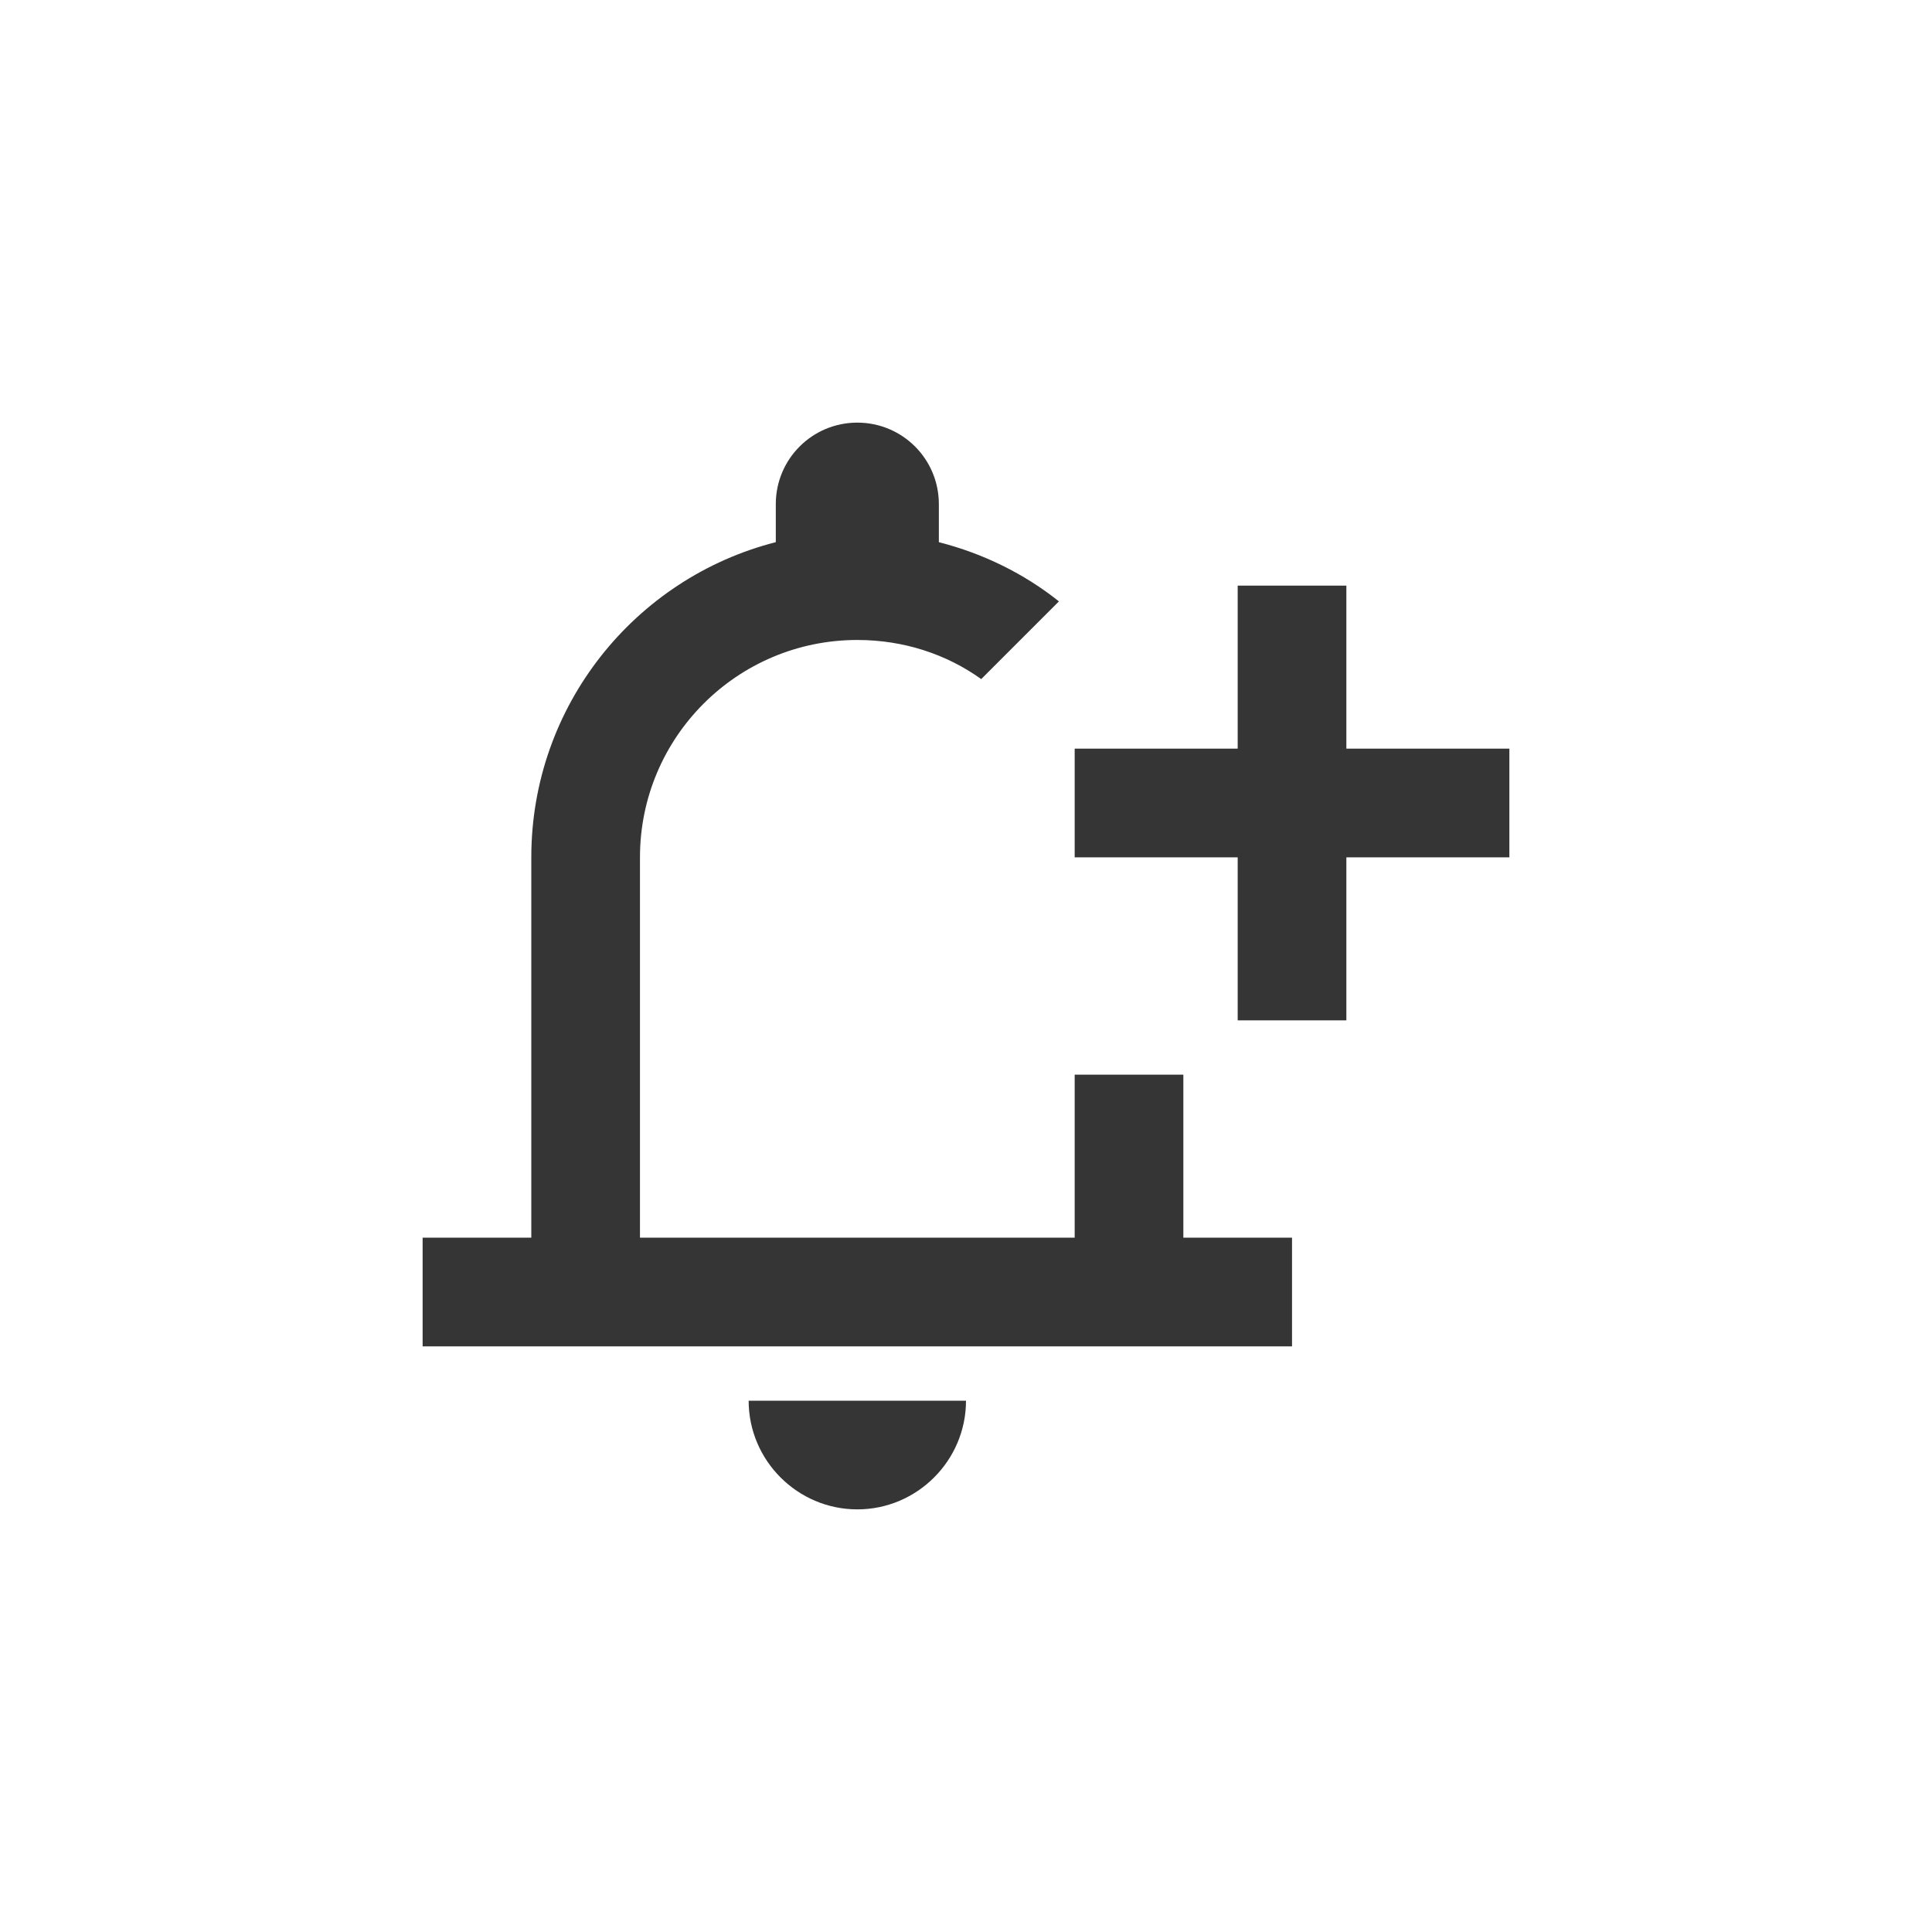
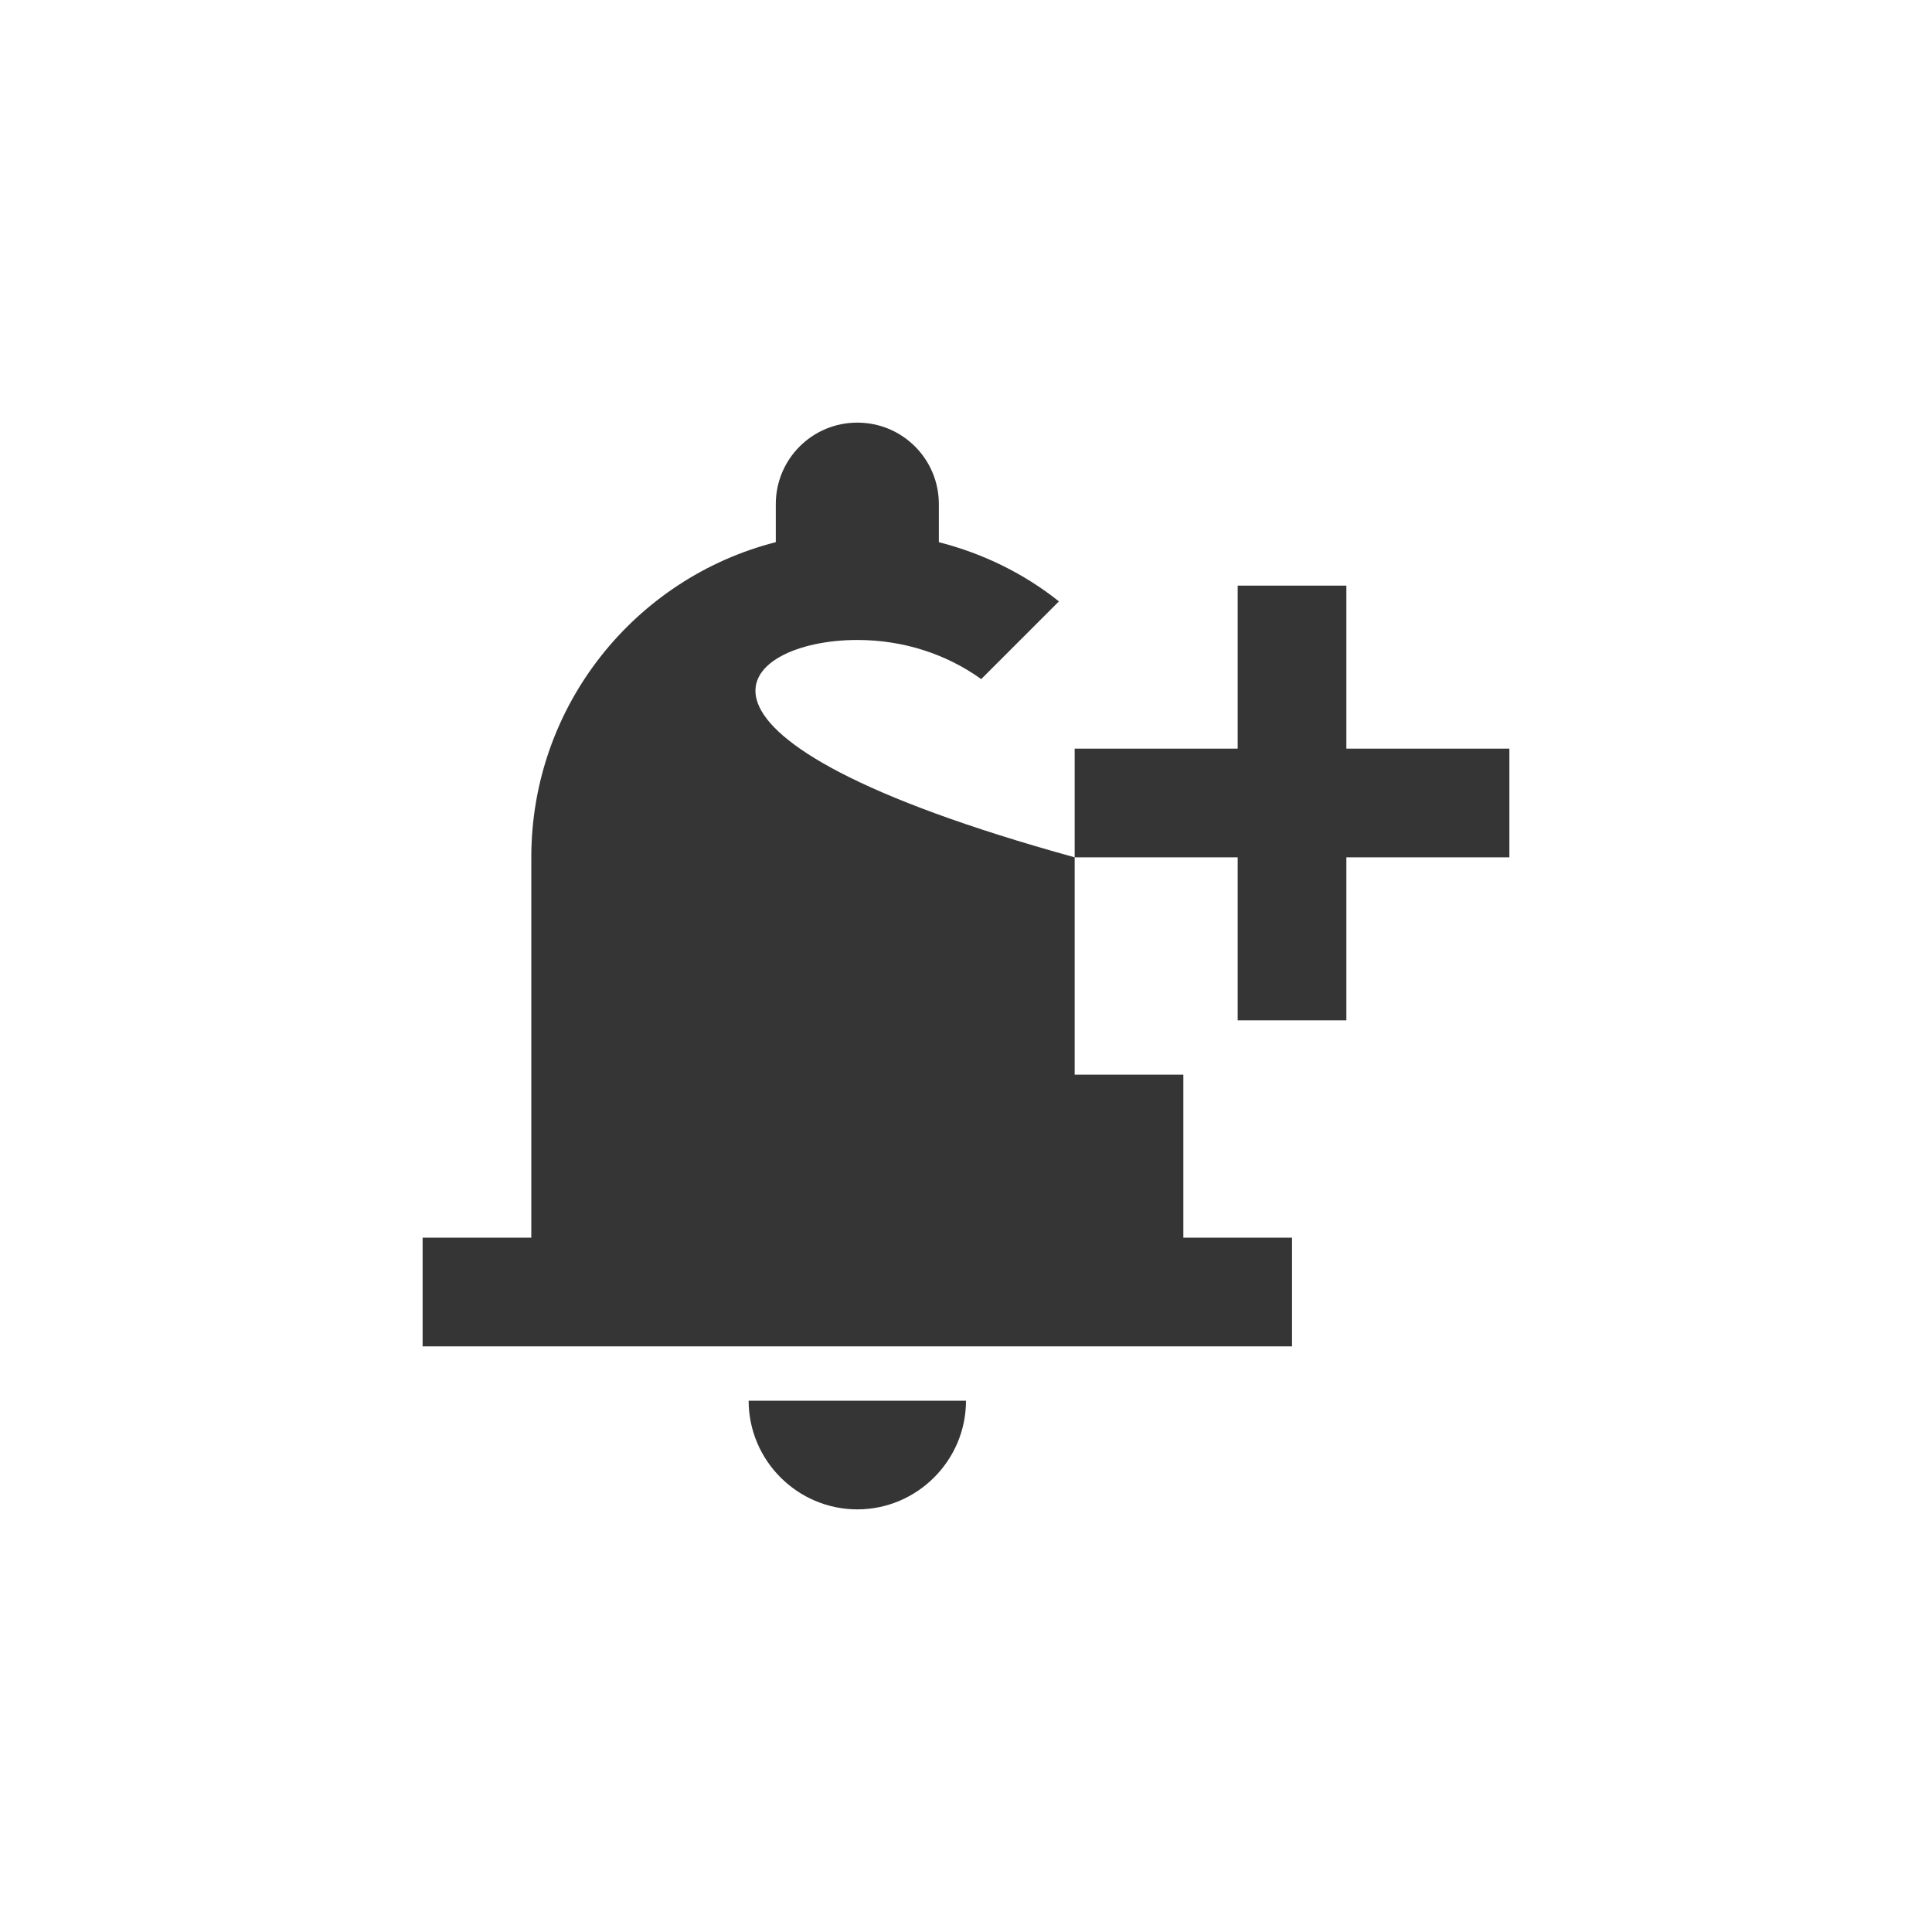
<svg xmlns="http://www.w3.org/2000/svg" width="40" height="40" viewBox="0 0 40 40" fill="none">
-   <path d="M22.25 22.25V25.625H13.25V17.75C13.25 15.264 15.264 13.25 17.75 13.25C18.706 13.25 19.595 13.543 20.315 14.06L21.924 12.451C21.204 11.877 20.36 11.461 19.438 11.225V10.438C19.438 9.504 18.684 8.75 17.75 8.75C16.816 8.75 16.062 9.504 16.062 10.438V11.225C13.149 11.967 11 14.611 11 17.75V25.625H8.75V27.875H26.75V25.625H24.5V22.25H22.25ZM17.75 31.25C18.988 31.25 20 30.238 20 29H15.5C15.5 30.238 16.512 31.25 17.75 31.25ZM31.25 15.5H27.875V12.125H25.625V15.5H22.25V17.75H25.625V21.125H27.875V17.75H31.25V15.5Z" fill="#363535" />
+   <path d="M22.25 22.25V25.625V17.75C13.25 15.264 15.264 13.25 17.75 13.25C18.706 13.25 19.595 13.543 20.315 14.06L21.924 12.451C21.204 11.877 20.36 11.461 19.438 11.225V10.438C19.438 9.504 18.684 8.75 17.75 8.75C16.816 8.75 16.062 9.504 16.062 10.438V11.225C13.149 11.967 11 14.611 11 17.75V25.625H8.75V27.875H26.75V25.625H24.5V22.25H22.25ZM17.75 31.25C18.988 31.25 20 30.238 20 29H15.5C15.5 30.238 16.512 31.25 17.75 31.25ZM31.25 15.5H27.875V12.125H25.625V15.5H22.25V17.75H25.625V21.125H27.875V17.75H31.25V15.5Z" fill="#363535" />
</svg>